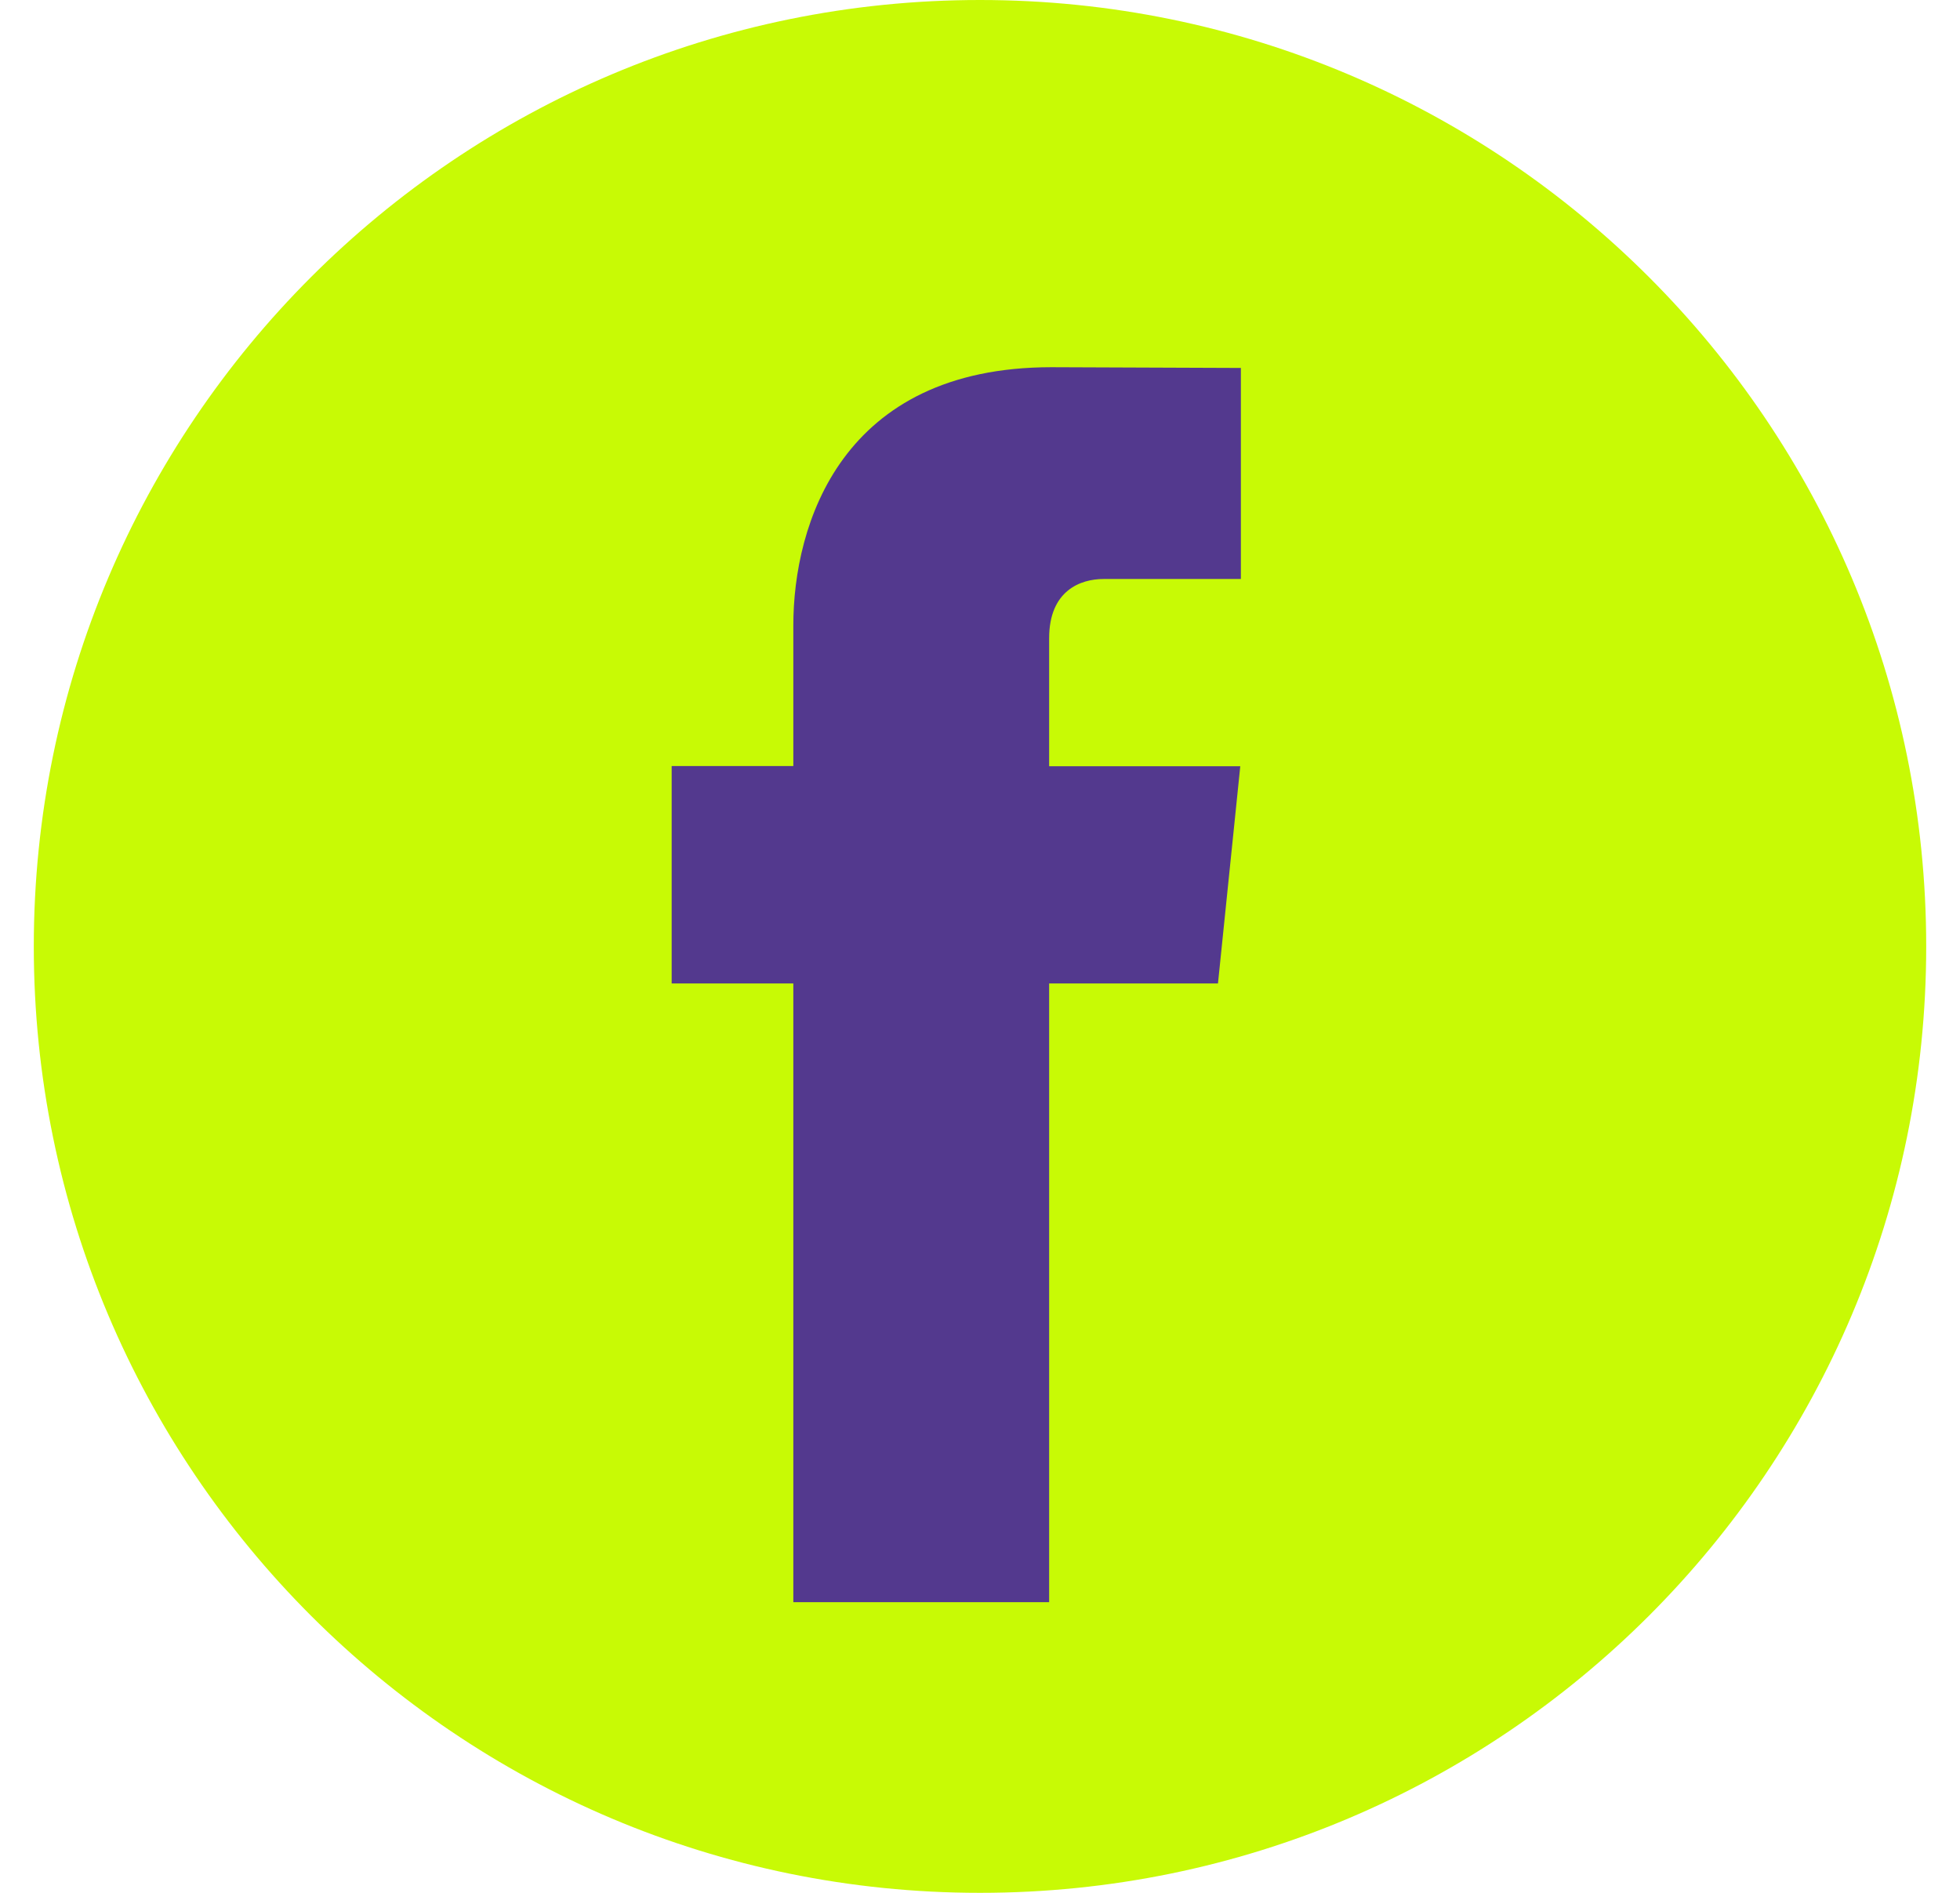
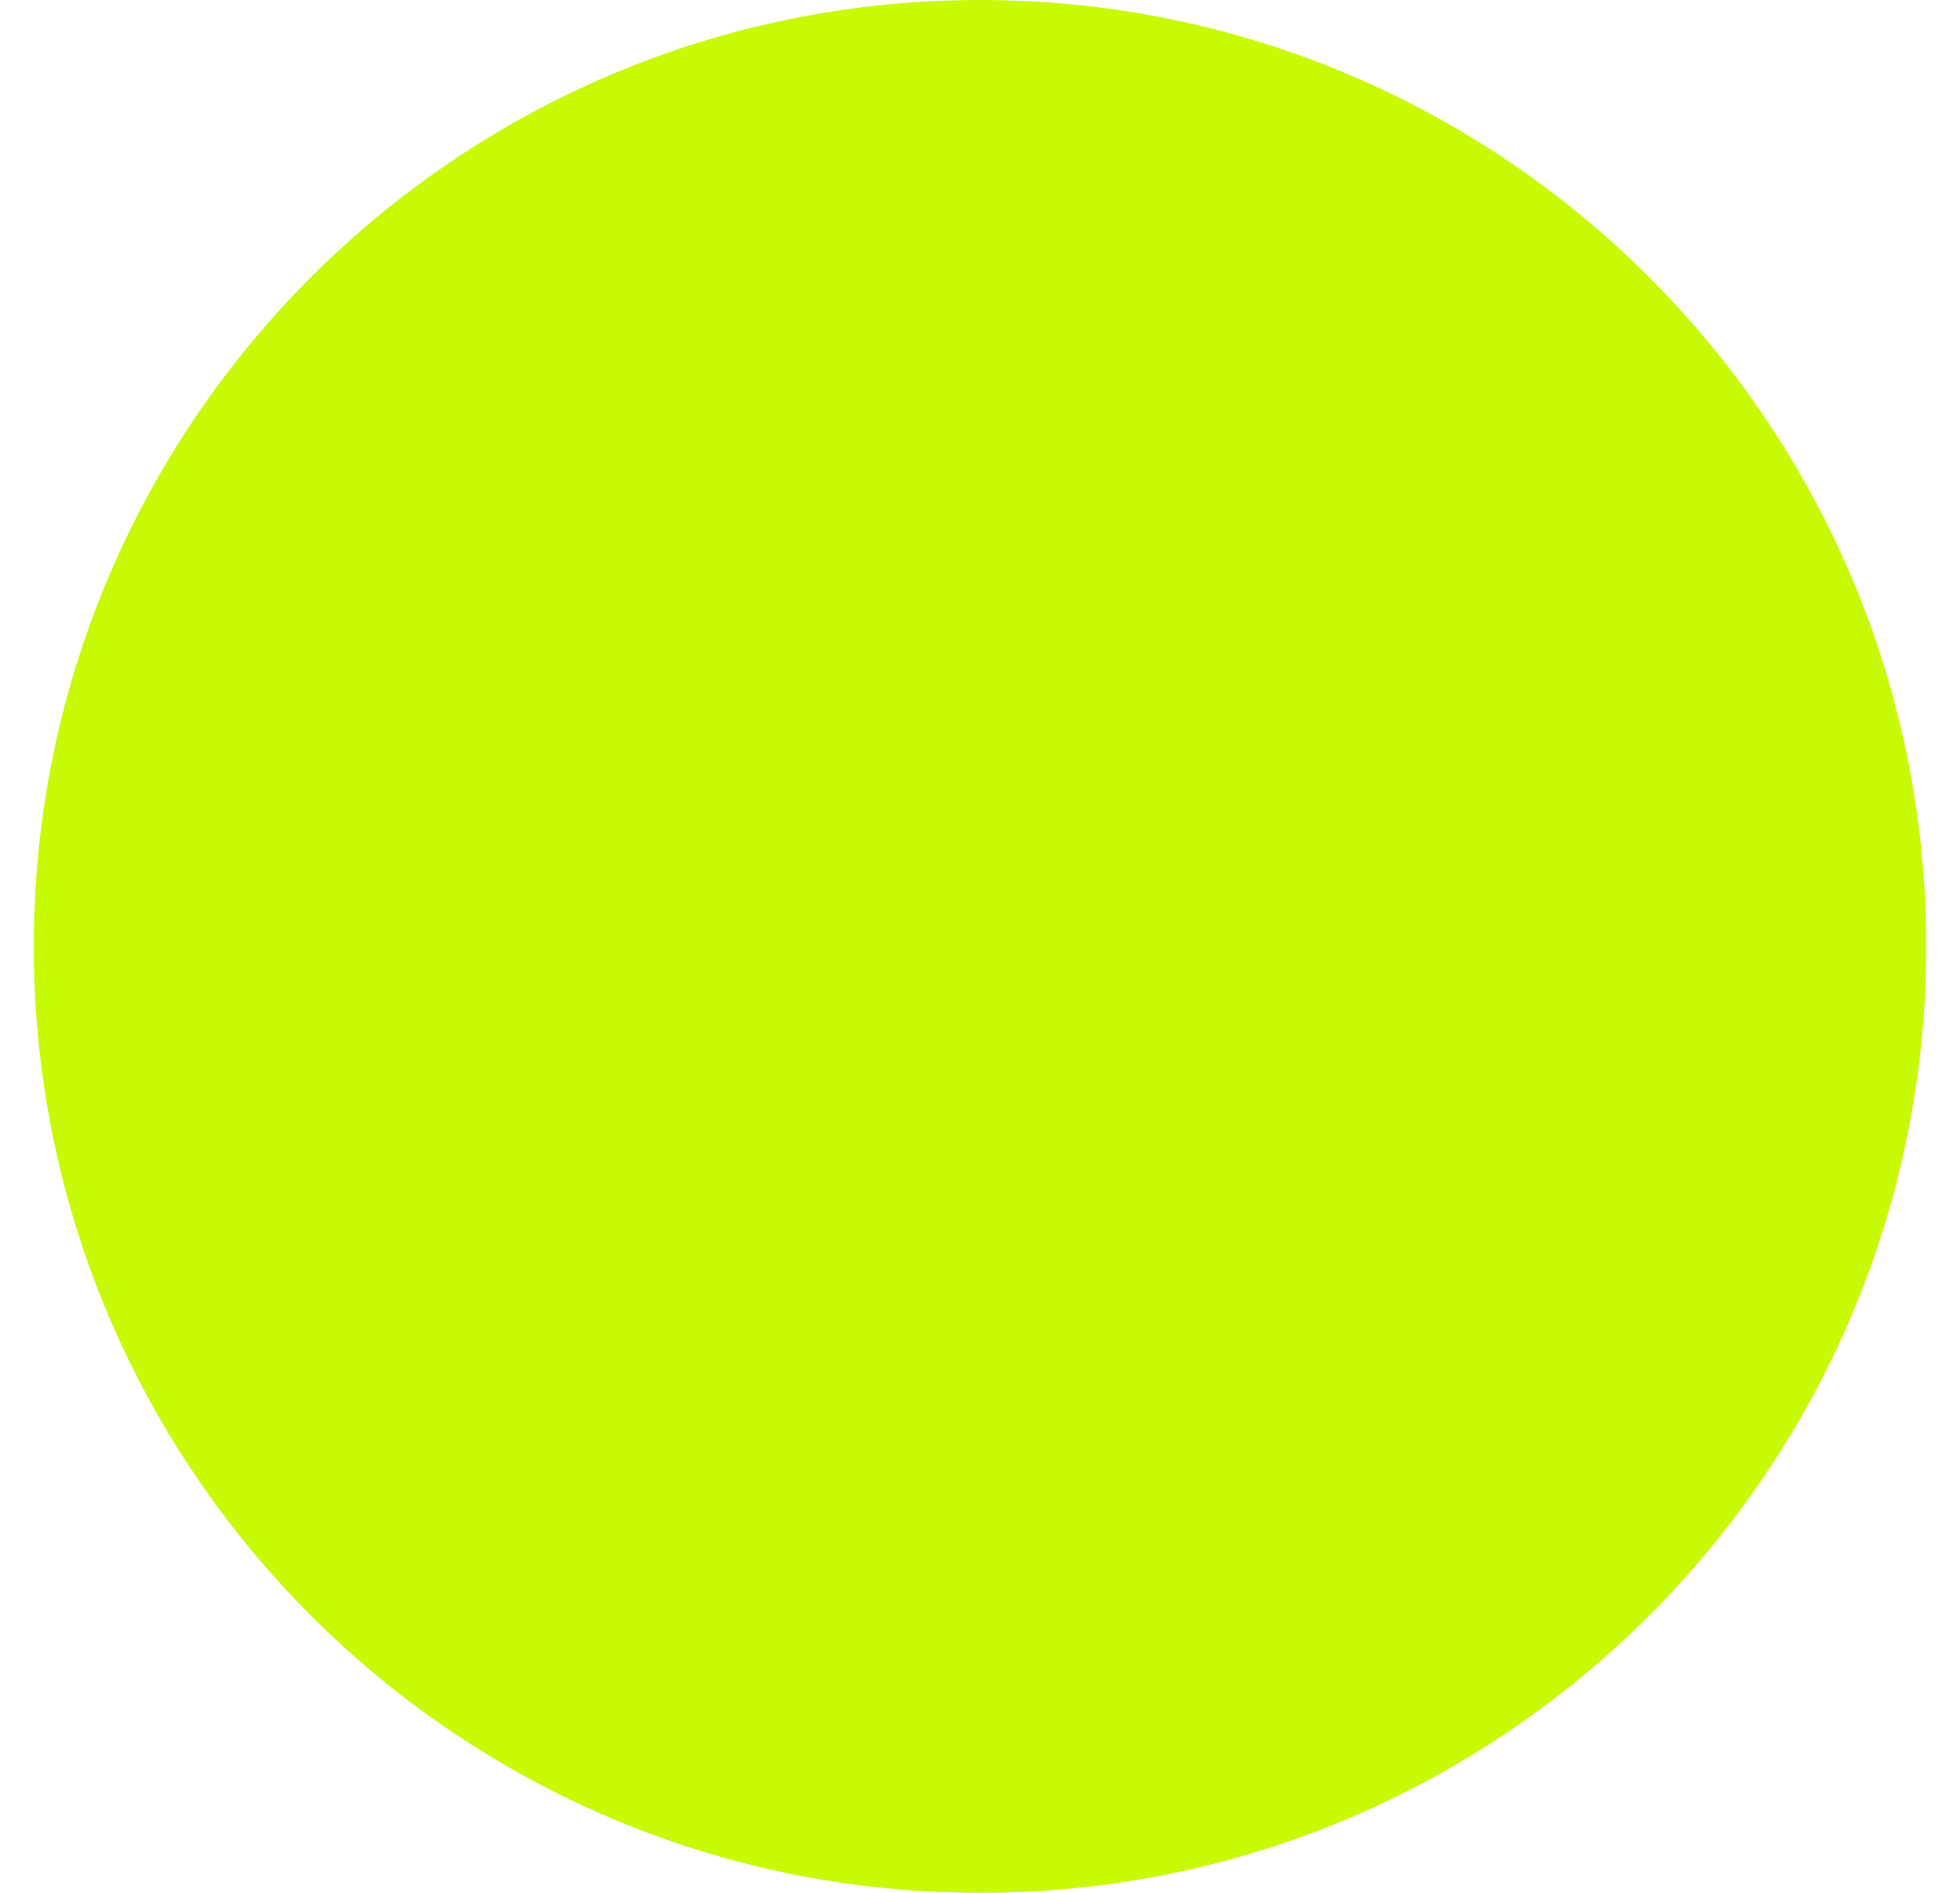
<svg xmlns="http://www.w3.org/2000/svg" width="29" height="28" viewBox="0 0 29 28" fill="none">
  <g clip-path="url(#clip0_71_502)">
-     <path d="M14.5 28C22.232 28 28.5 21.732 28.5 14C28.5 6.268 22.232 0 14.5 0C6.768 0 0.5 6.268 0.5 14C0.5 21.732 6.768 28 14.5 28Z" fill="#C8FA05" />
-     <path d="M18.021 14.548H15.523V23.7H11.738V14.548H9.938V11.332H11.738V9.251C11.738 7.762 12.445 5.432 15.556 5.432L18.36 5.443V8.565H16.326C15.992 8.565 15.523 8.732 15.523 9.442V11.335H18.351L18.021 14.548Z" fill="#53398E" />
+     <path d="M14.5 28C22.232 28 28.5 21.732 28.5 14C28.5 6.268 22.232 0 14.5 0C6.768 0 0.5 6.268 0.5 14C0.5 21.732 6.768 28 14.5 28" fill="#C8FA05" />
  </g>
  <defs>
    <clipPath id="clip0_71_502">
      <rect width="28" height="28" fill="white" transform="translate(0.5)" />
    </clipPath>
  </defs>
</svg>